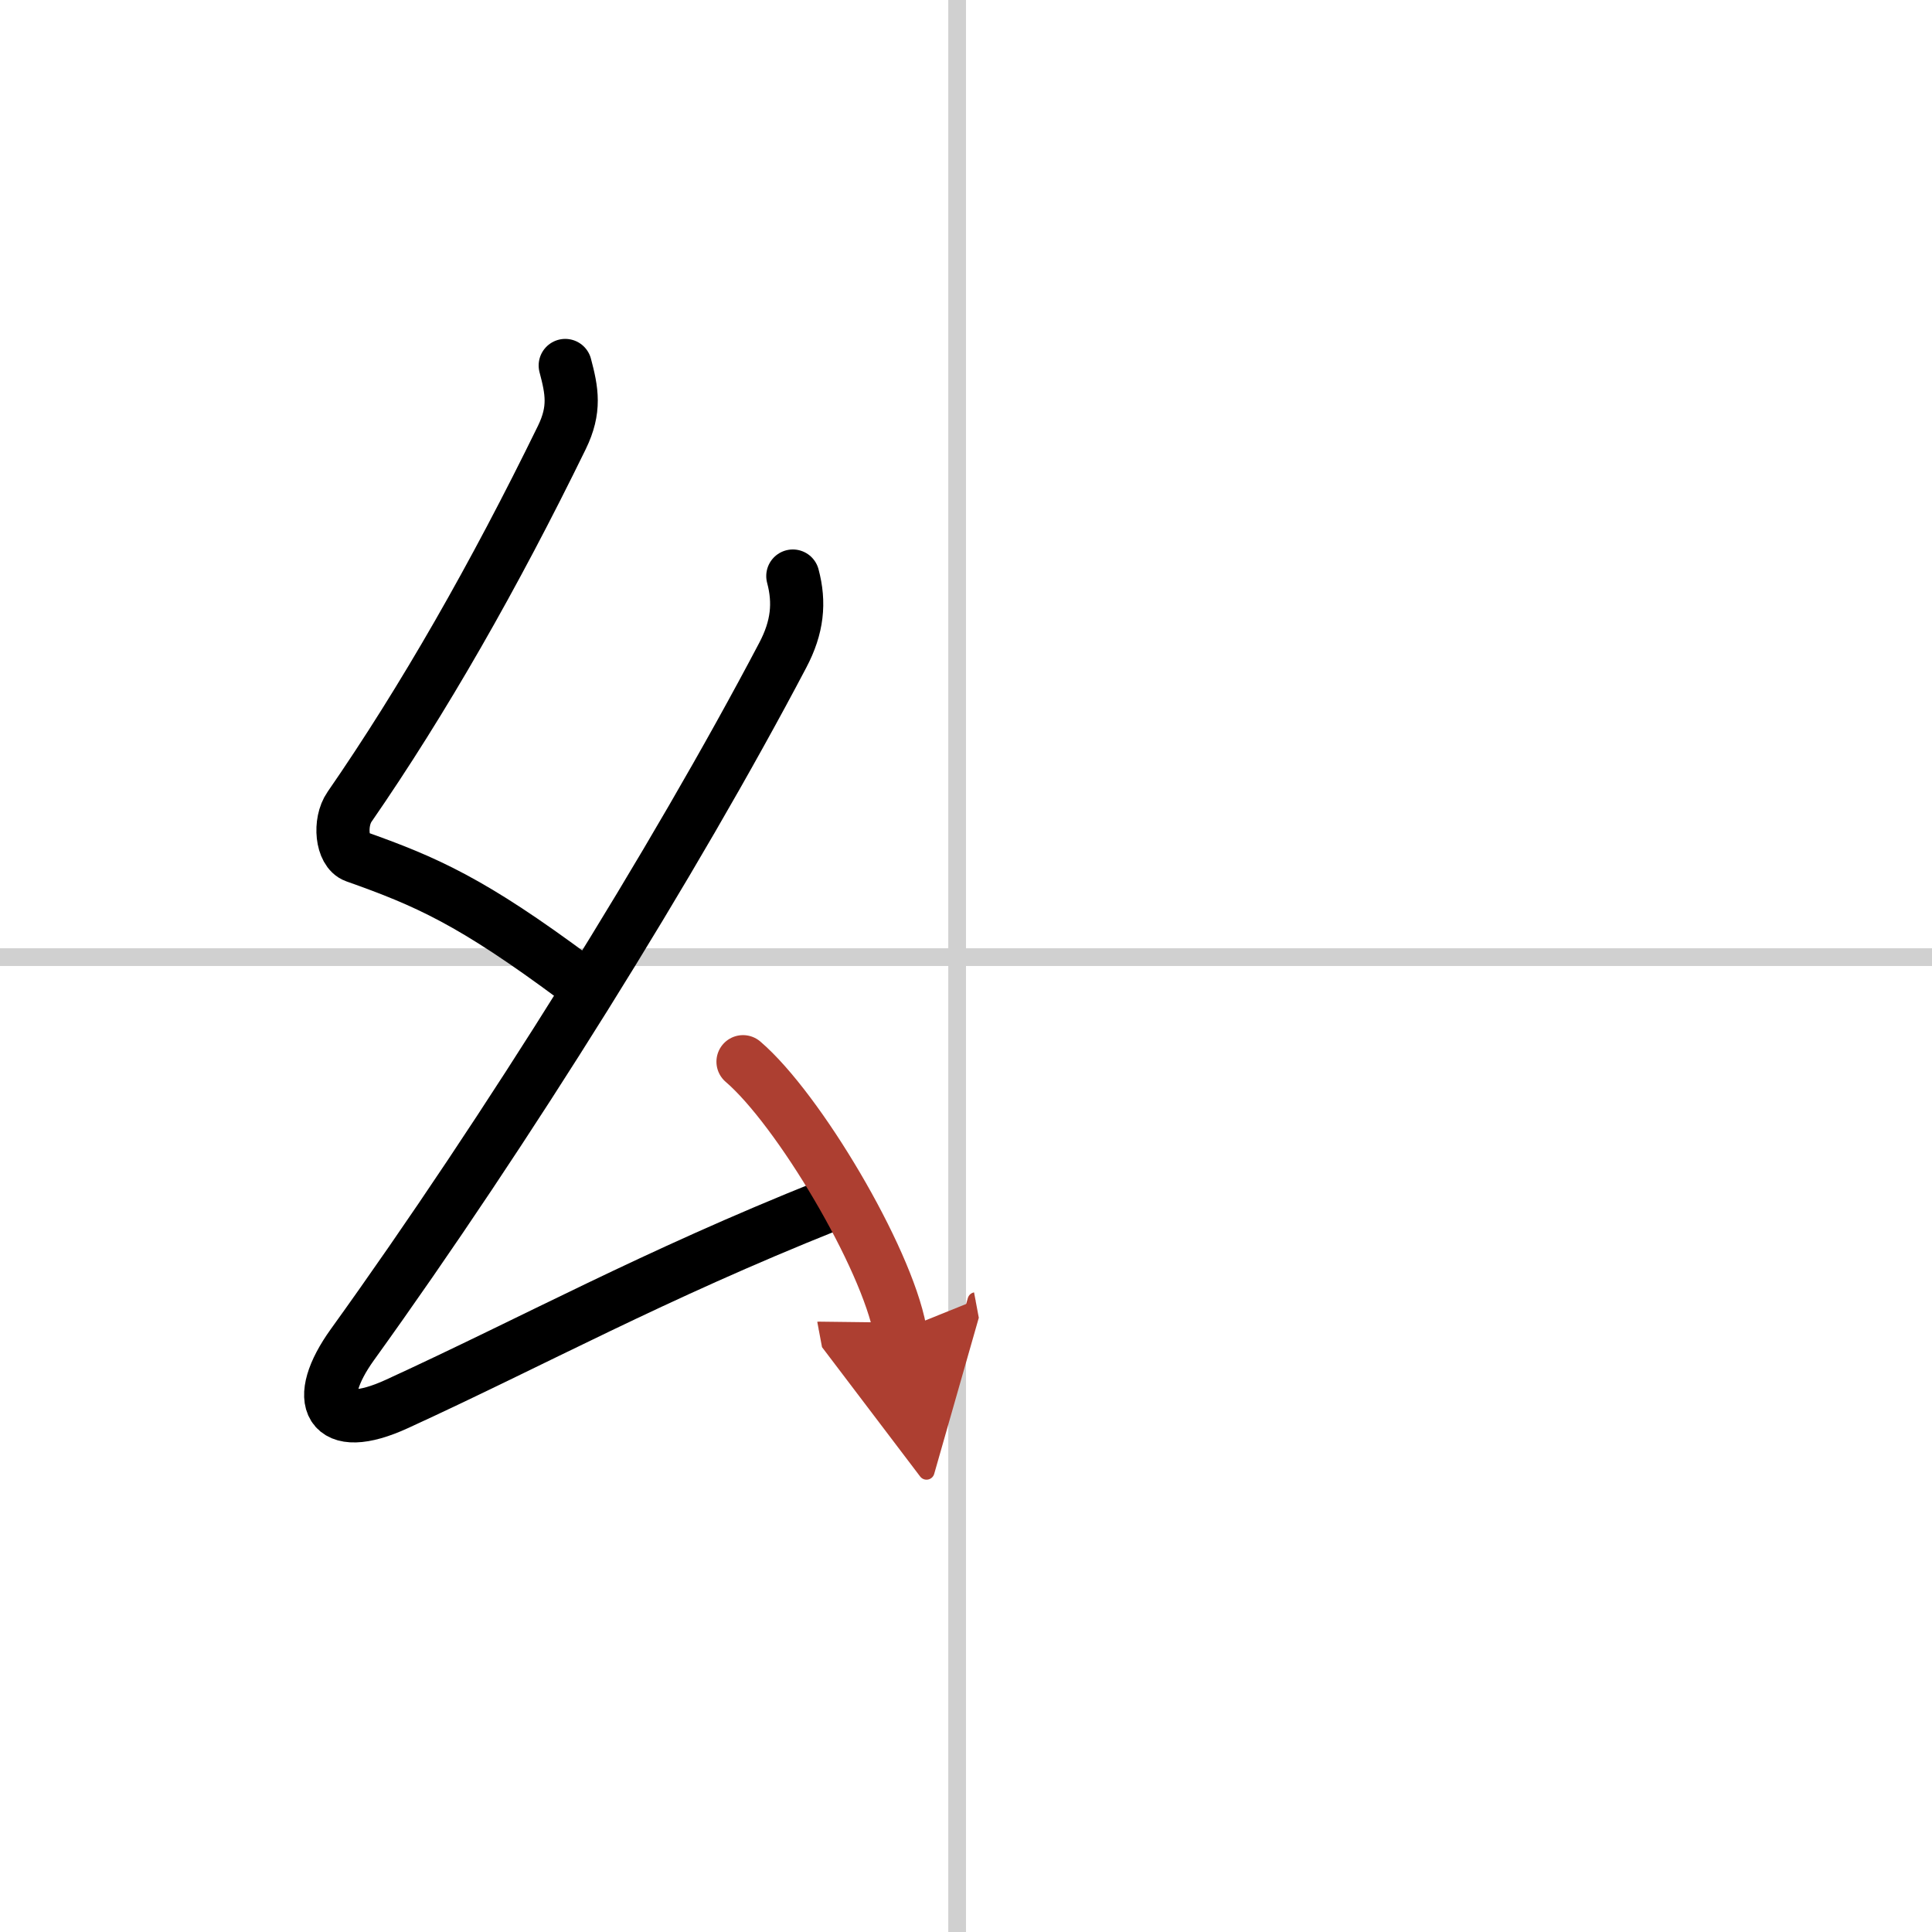
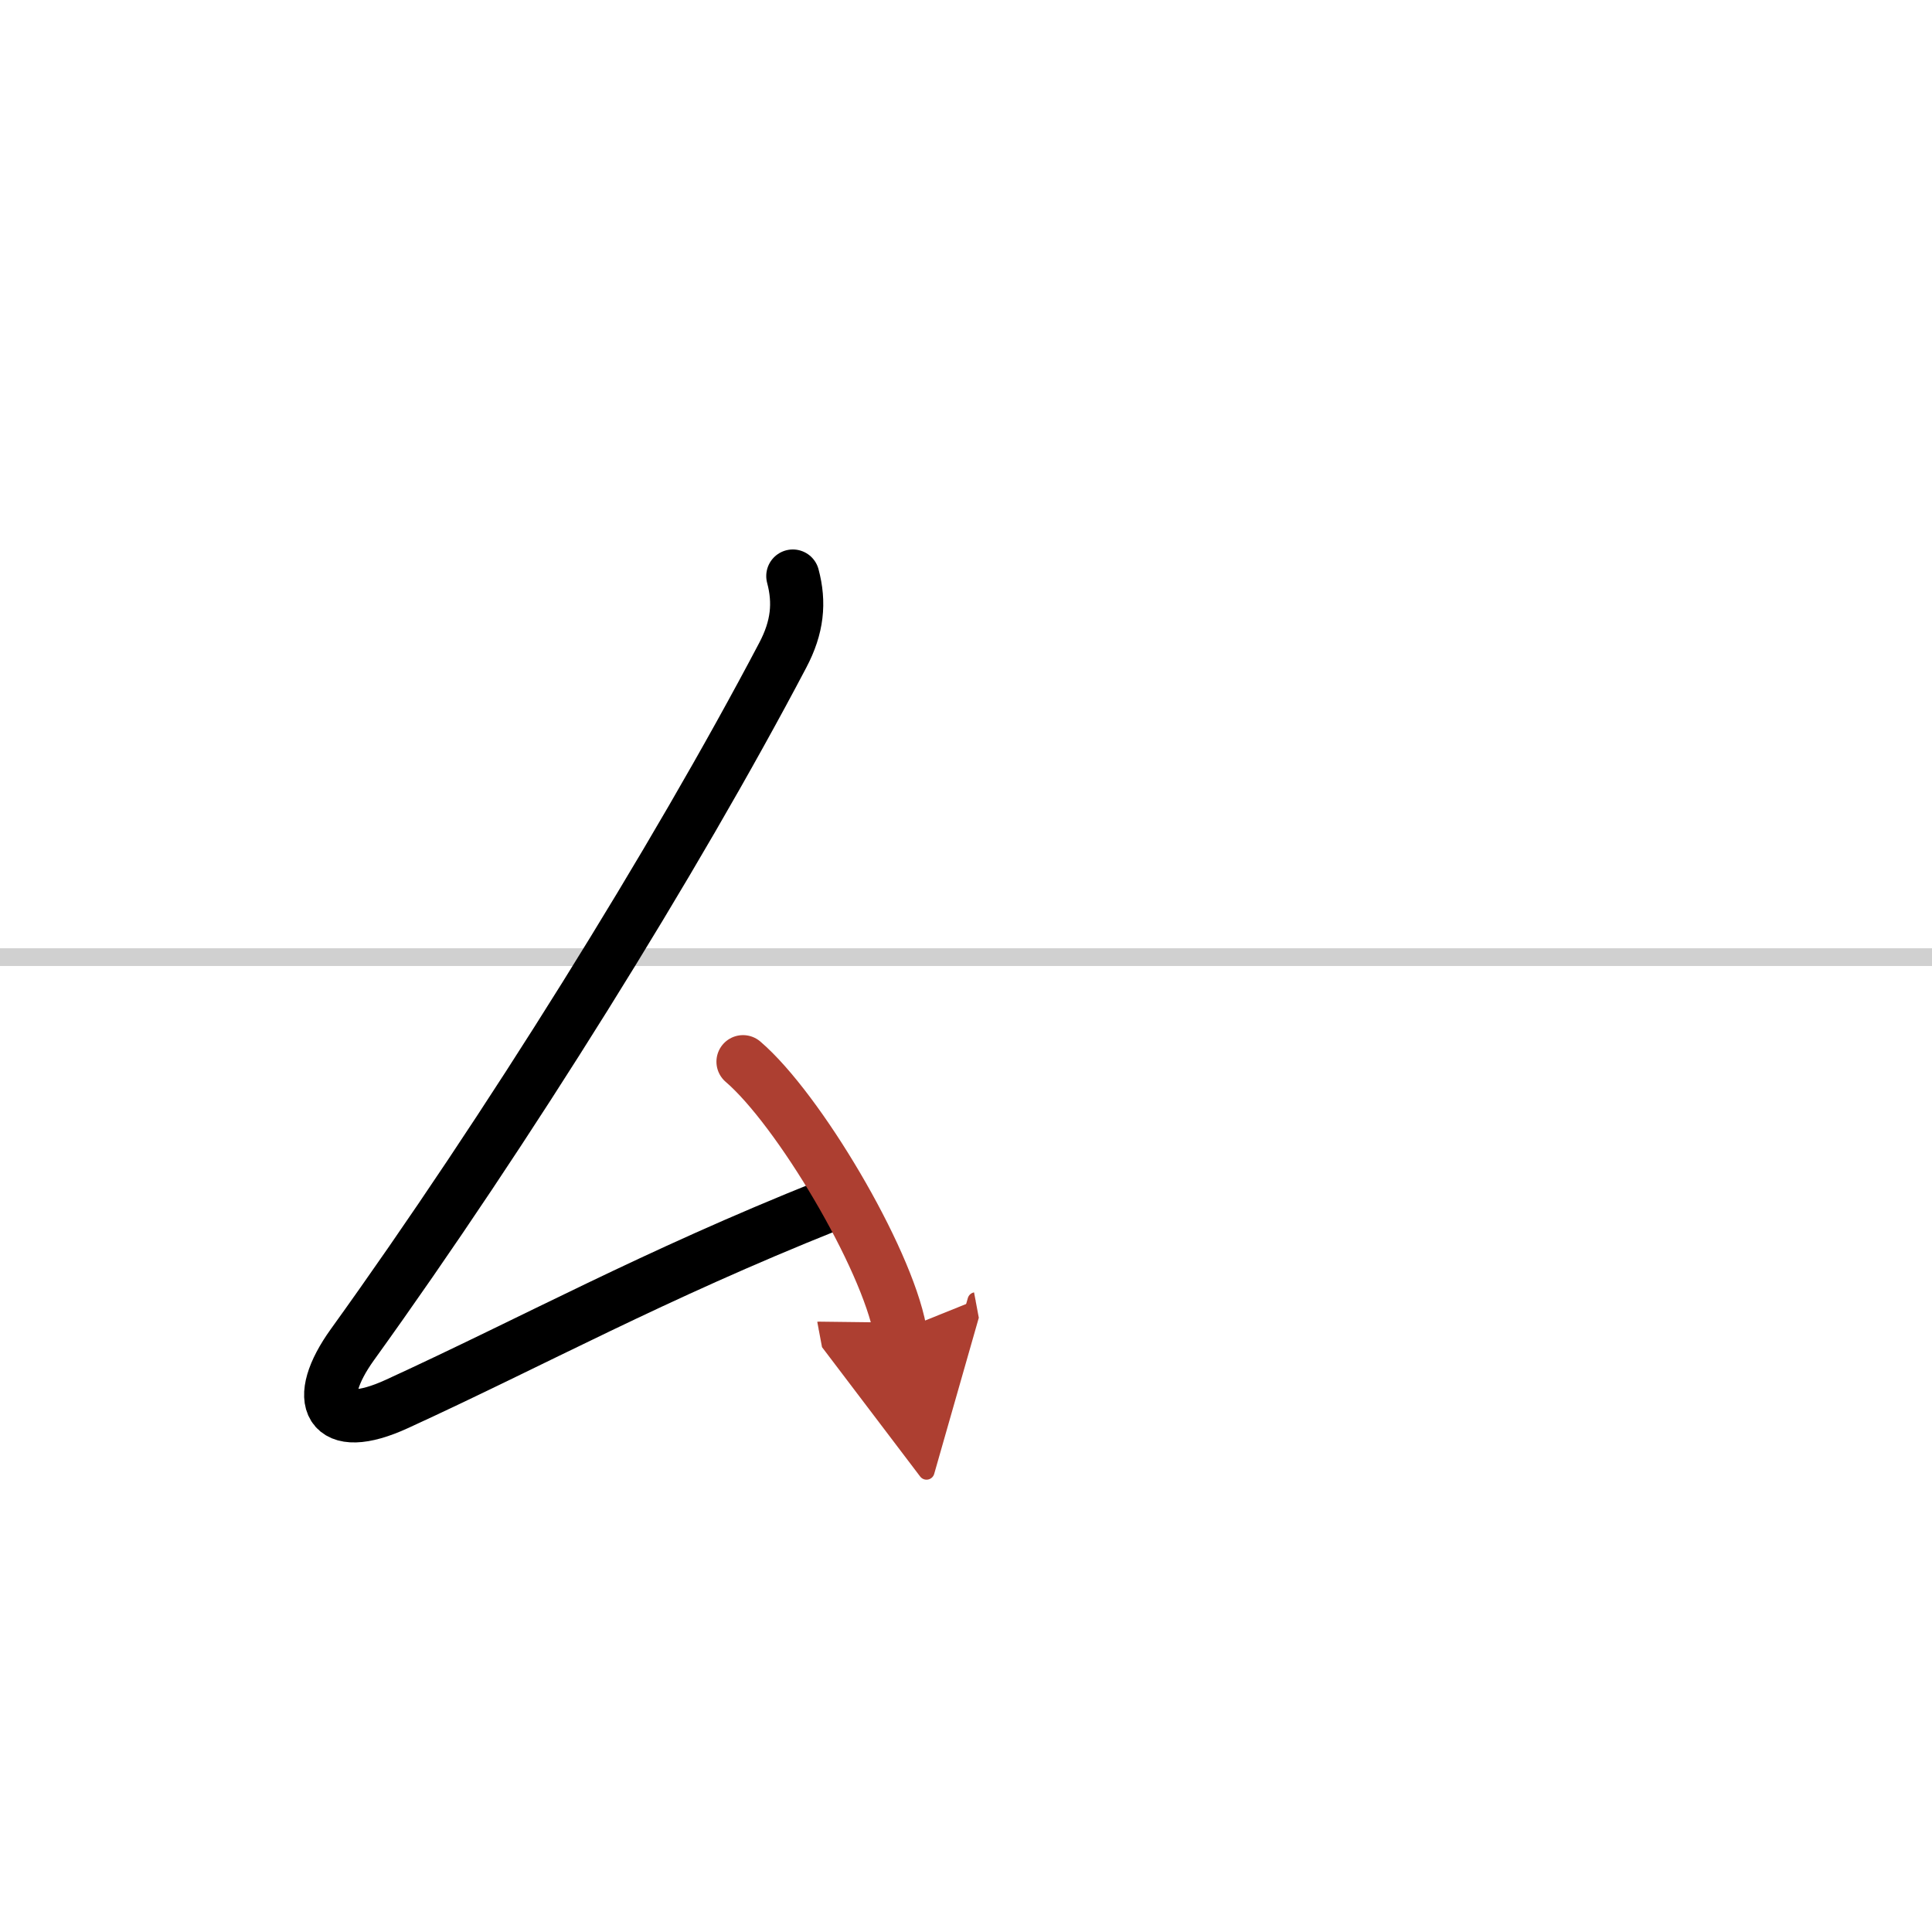
<svg xmlns="http://www.w3.org/2000/svg" width="400" height="400" viewBox="0 0 109 109">
  <defs>
    <marker id="a" markerWidth="4" orient="auto" refX="1" refY="5" viewBox="0 0 10 10">
      <polyline points="0 0 10 5 0 10 1 5" fill="#ad3f31" stroke="#ad3f31" />
    </marker>
  </defs>
  <g fill="none" stroke="#000" stroke-linecap="round" stroke-linejoin="round" stroke-width="3">
    <rect width="100%" height="100%" fill="#fff" stroke="#fff" />
-     <line x1="54" x2="54" y2="109" stroke="#d0d0d0" stroke-width="1" />
    <line x2="109" y1="54" y2="54" stroke="#d0d0d0" stroke-width="1" />
-     <path d="m31.89 20.62c0.38 1.43 0.58 2.48-0.19 4.06-3.82 7.82-7.82 14.82-11.98 20.84-0.61 0.88-0.44 2.52 0.32 2.79 4.04 1.43 6.59 2.56 12.39 6.87" />
    <path d="M44.73,32.5c0.4,1.5,0.27,2.88-0.57,4.47C38.1,48.49,28.6,63.75,19.89,75.85C17.62,79,18.5,81,22.41,79.2C30.23,75.61,36.75,72,46.75,68" />
    <path d="m41.92 59.9c3.13 2.68 8.08 11.01 8.86 15.17" marker-end="url(#a)" stroke="#ad3f31" />
  </g>
</svg>